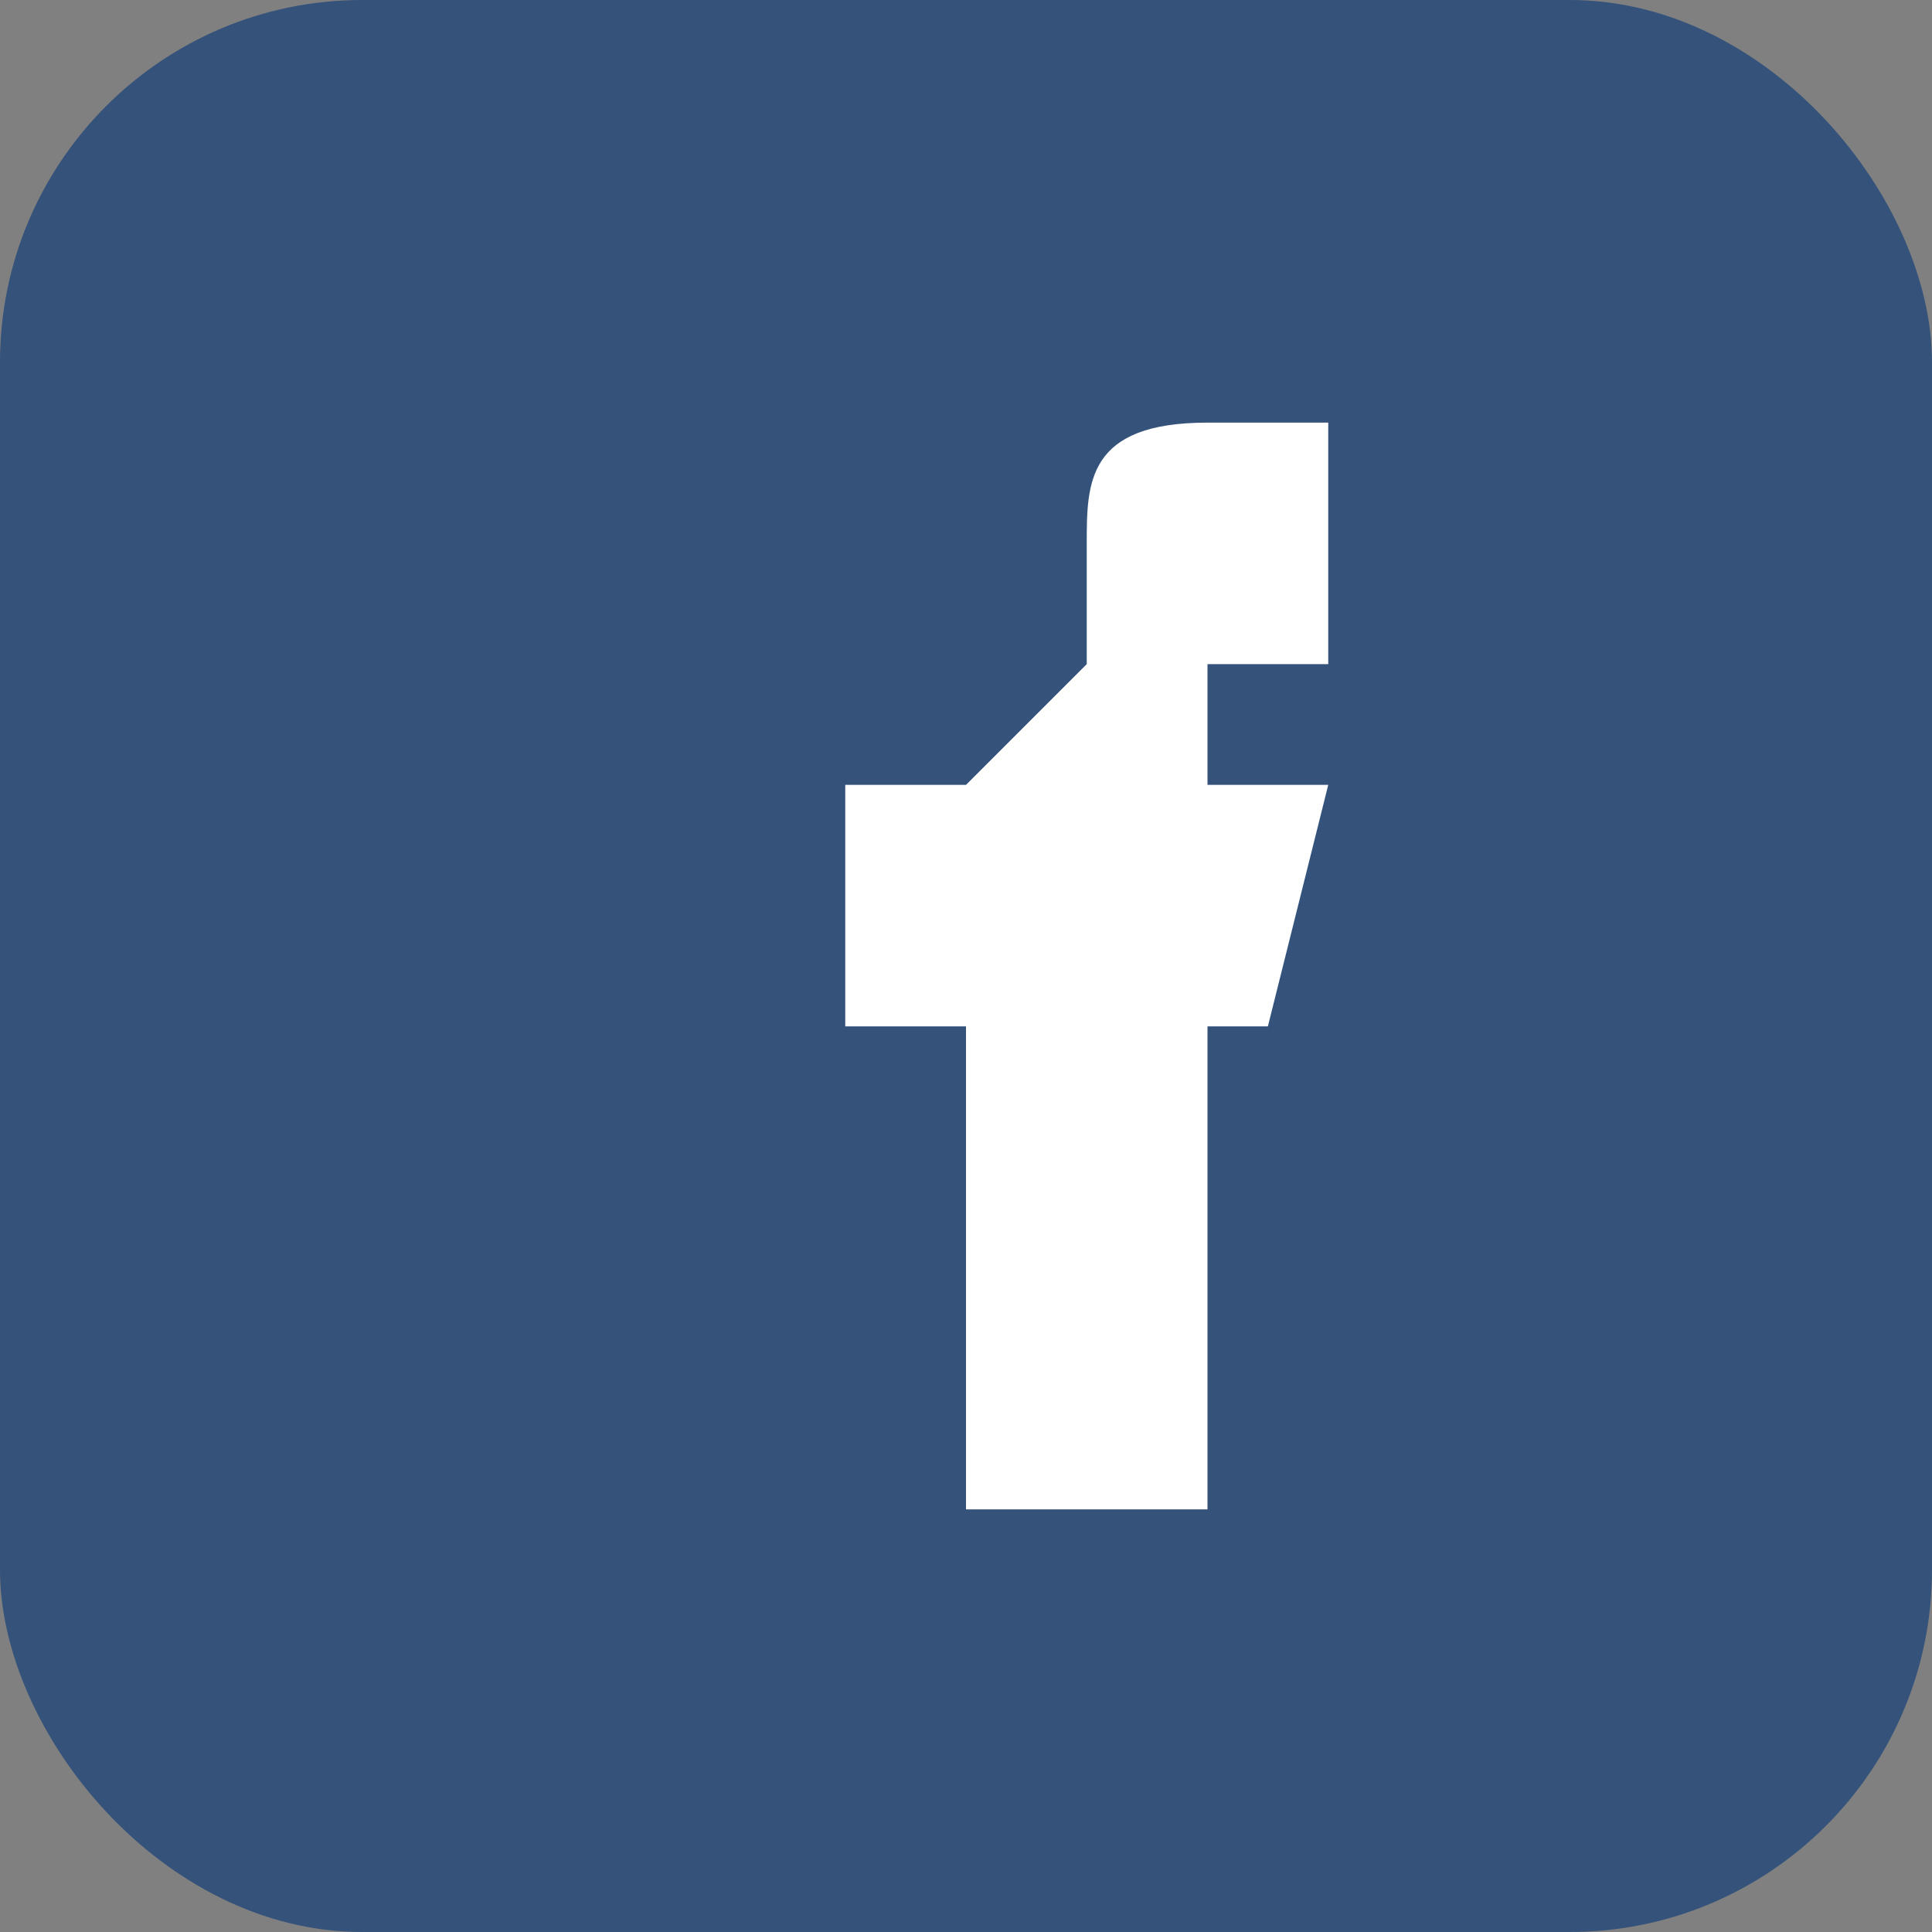
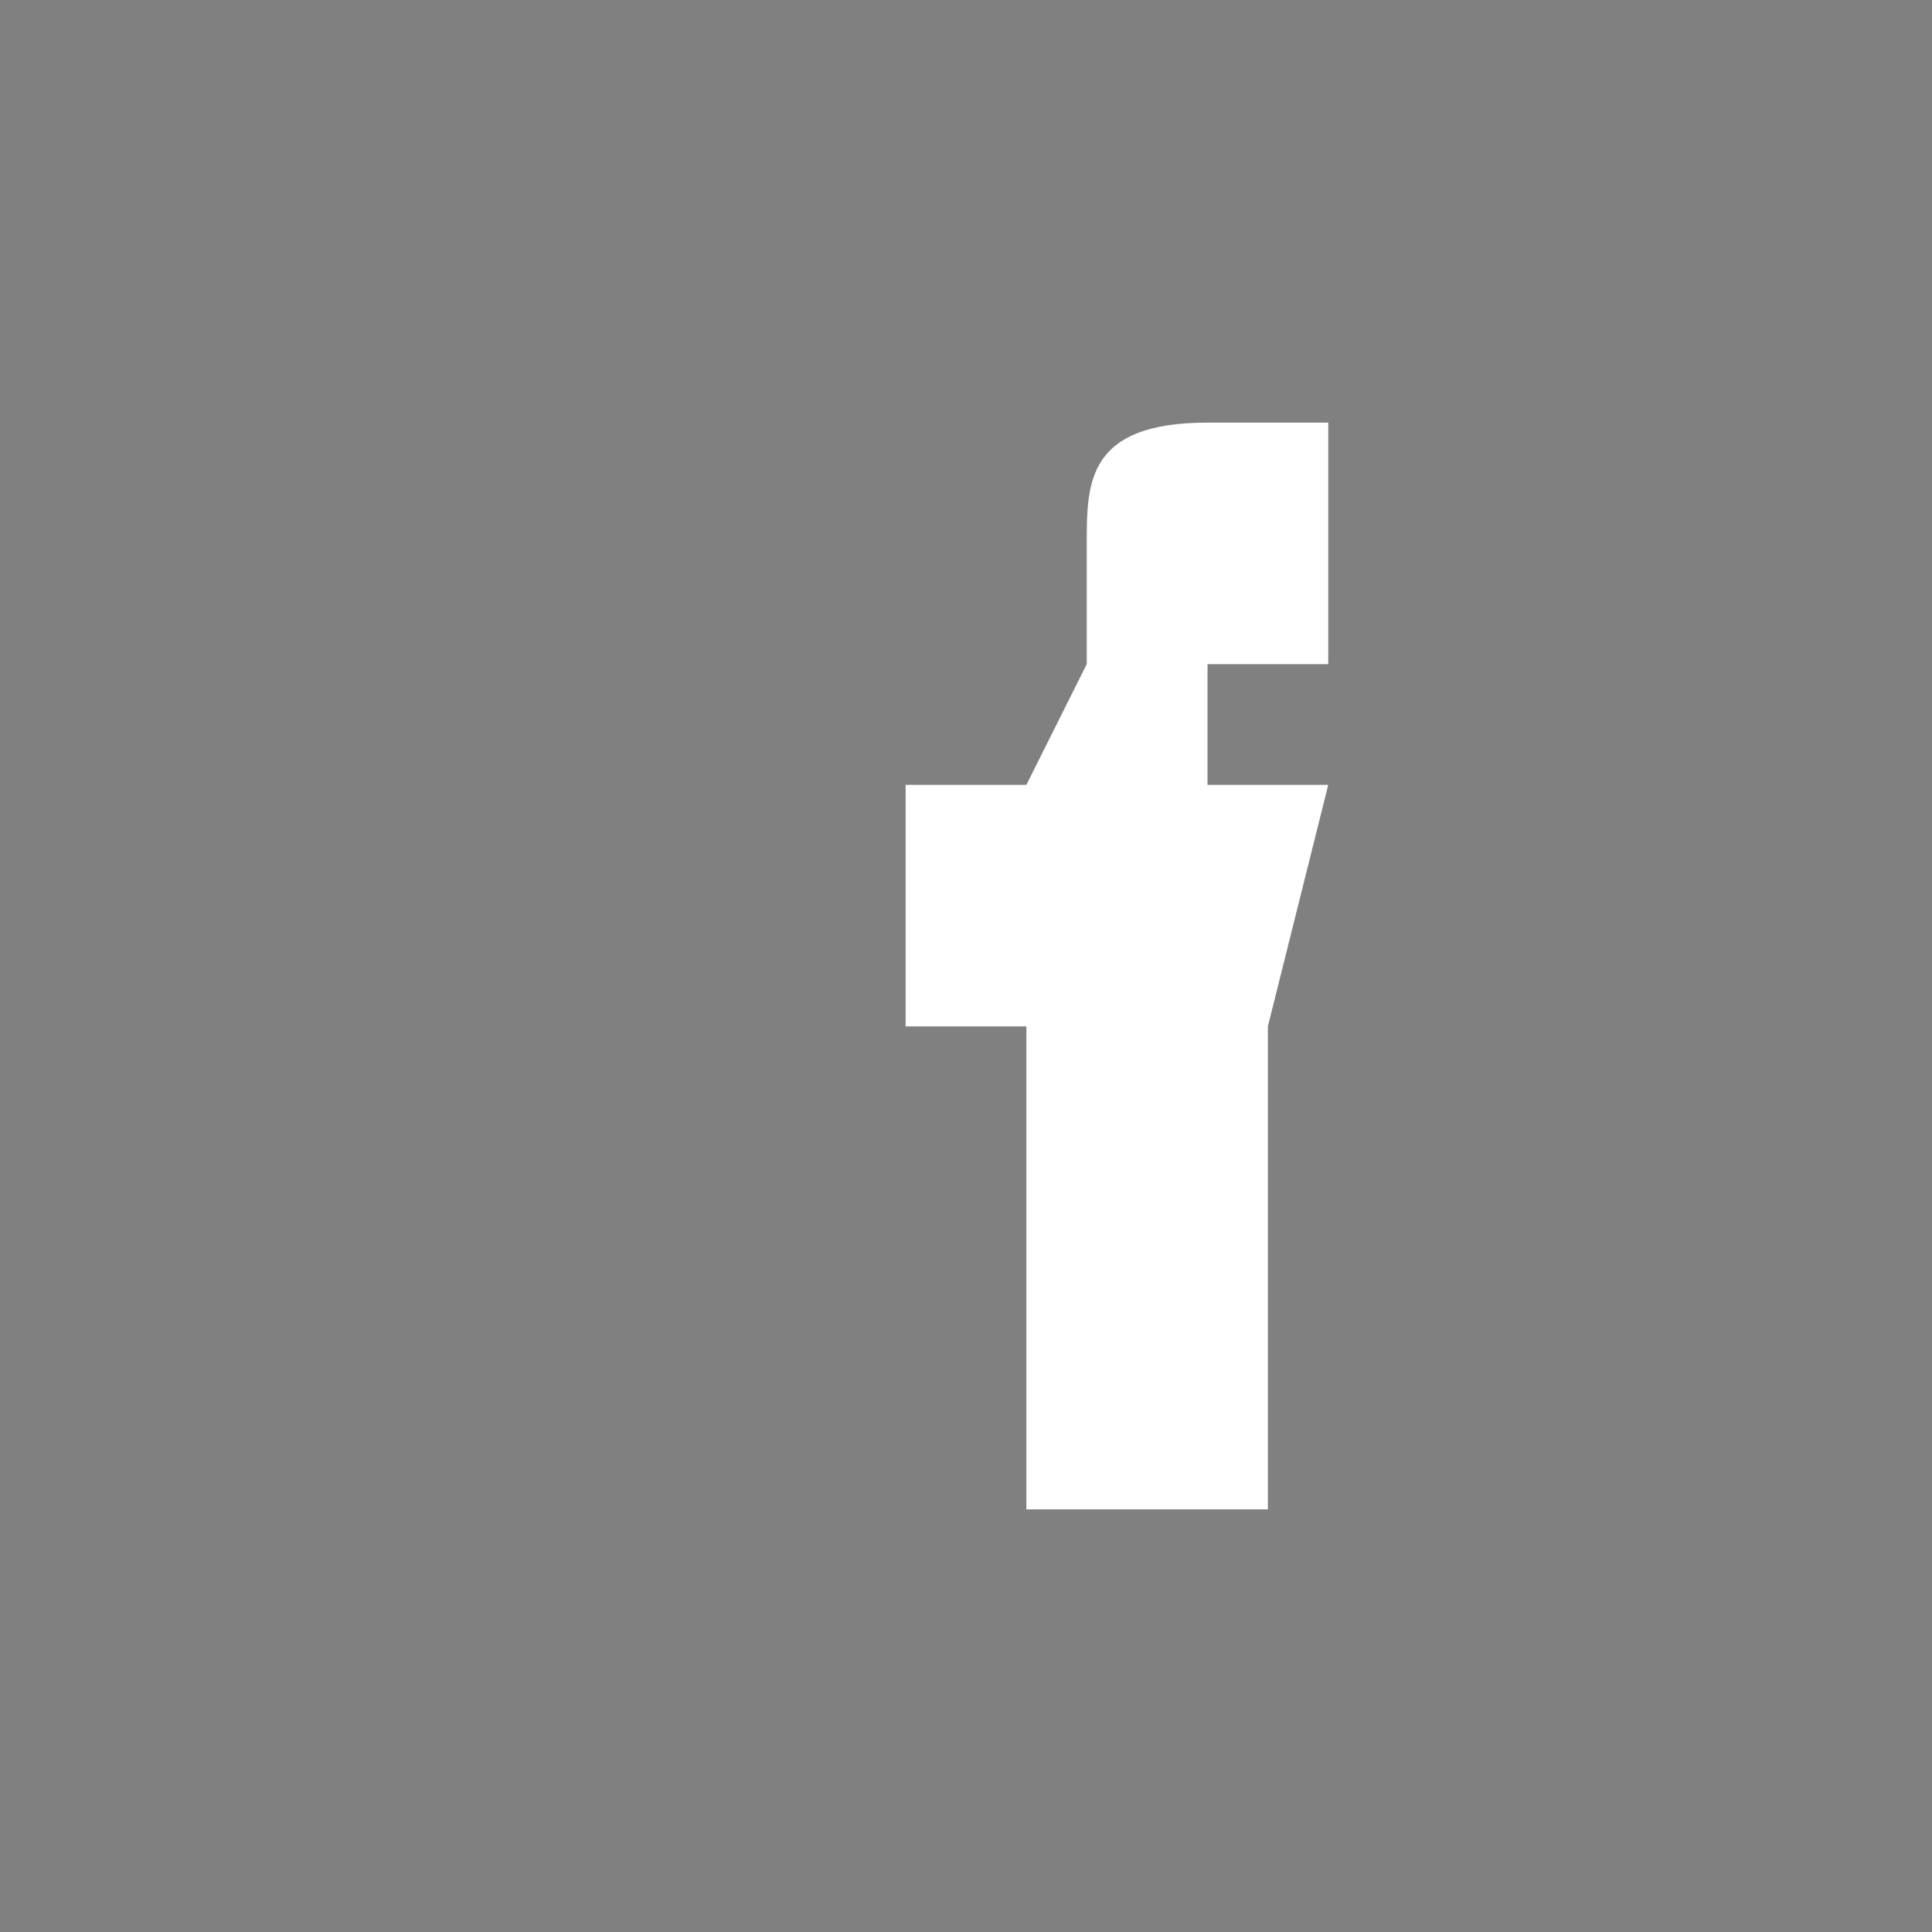
<svg xmlns="http://www.w3.org/2000/svg" width="32" height="32" viewBox="0 0 32 32">
  <rect x="0" y="0" width="32" height="32" fill="#808080" stroke="none" />
-   <rect width="32" height="32" rx="6" fill="#34527A" />
-   <path d="M18 11v-2c0-1 0-2 2-2h2v4h-2v2h2l-1 4h-1v8h-4v-8h-2v-4h2z" fill="#fff" />
+   <path d="M18 11v-2c0-1 0-2 2-2h2v4h-2v2h2l-1 4v8h-4v-8h-2v-4h2z" fill="#fff" />
</svg>